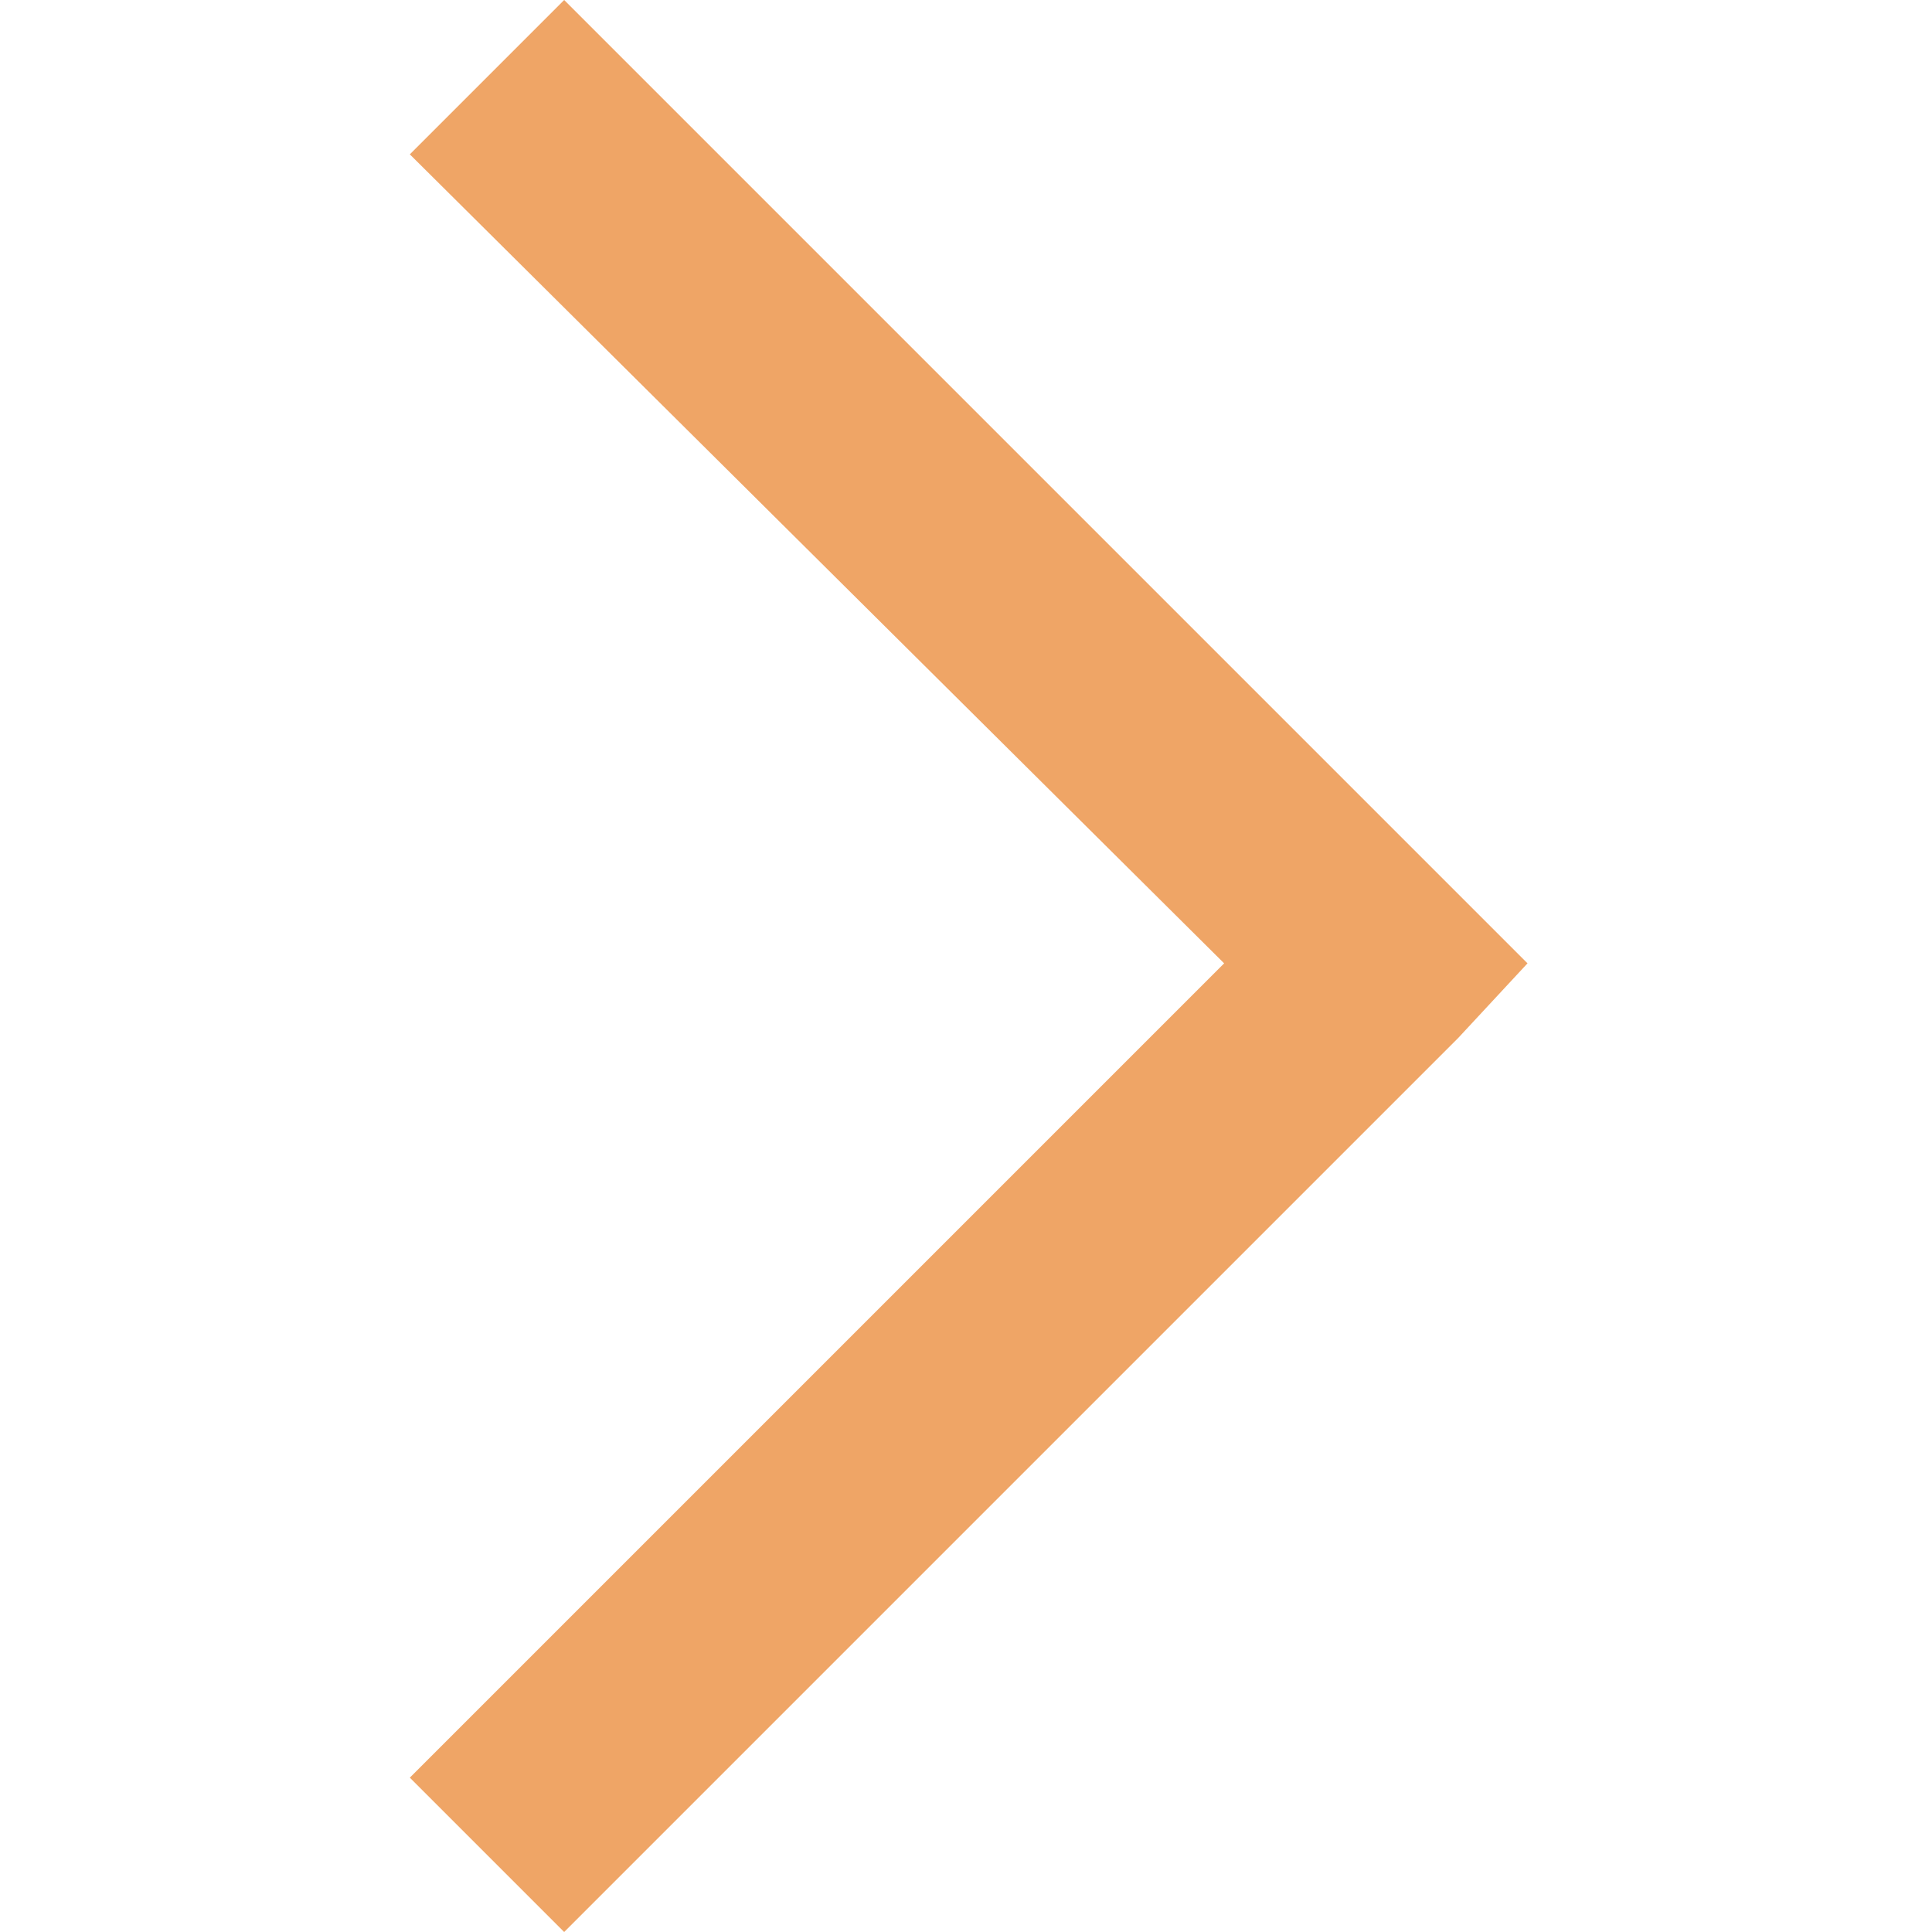
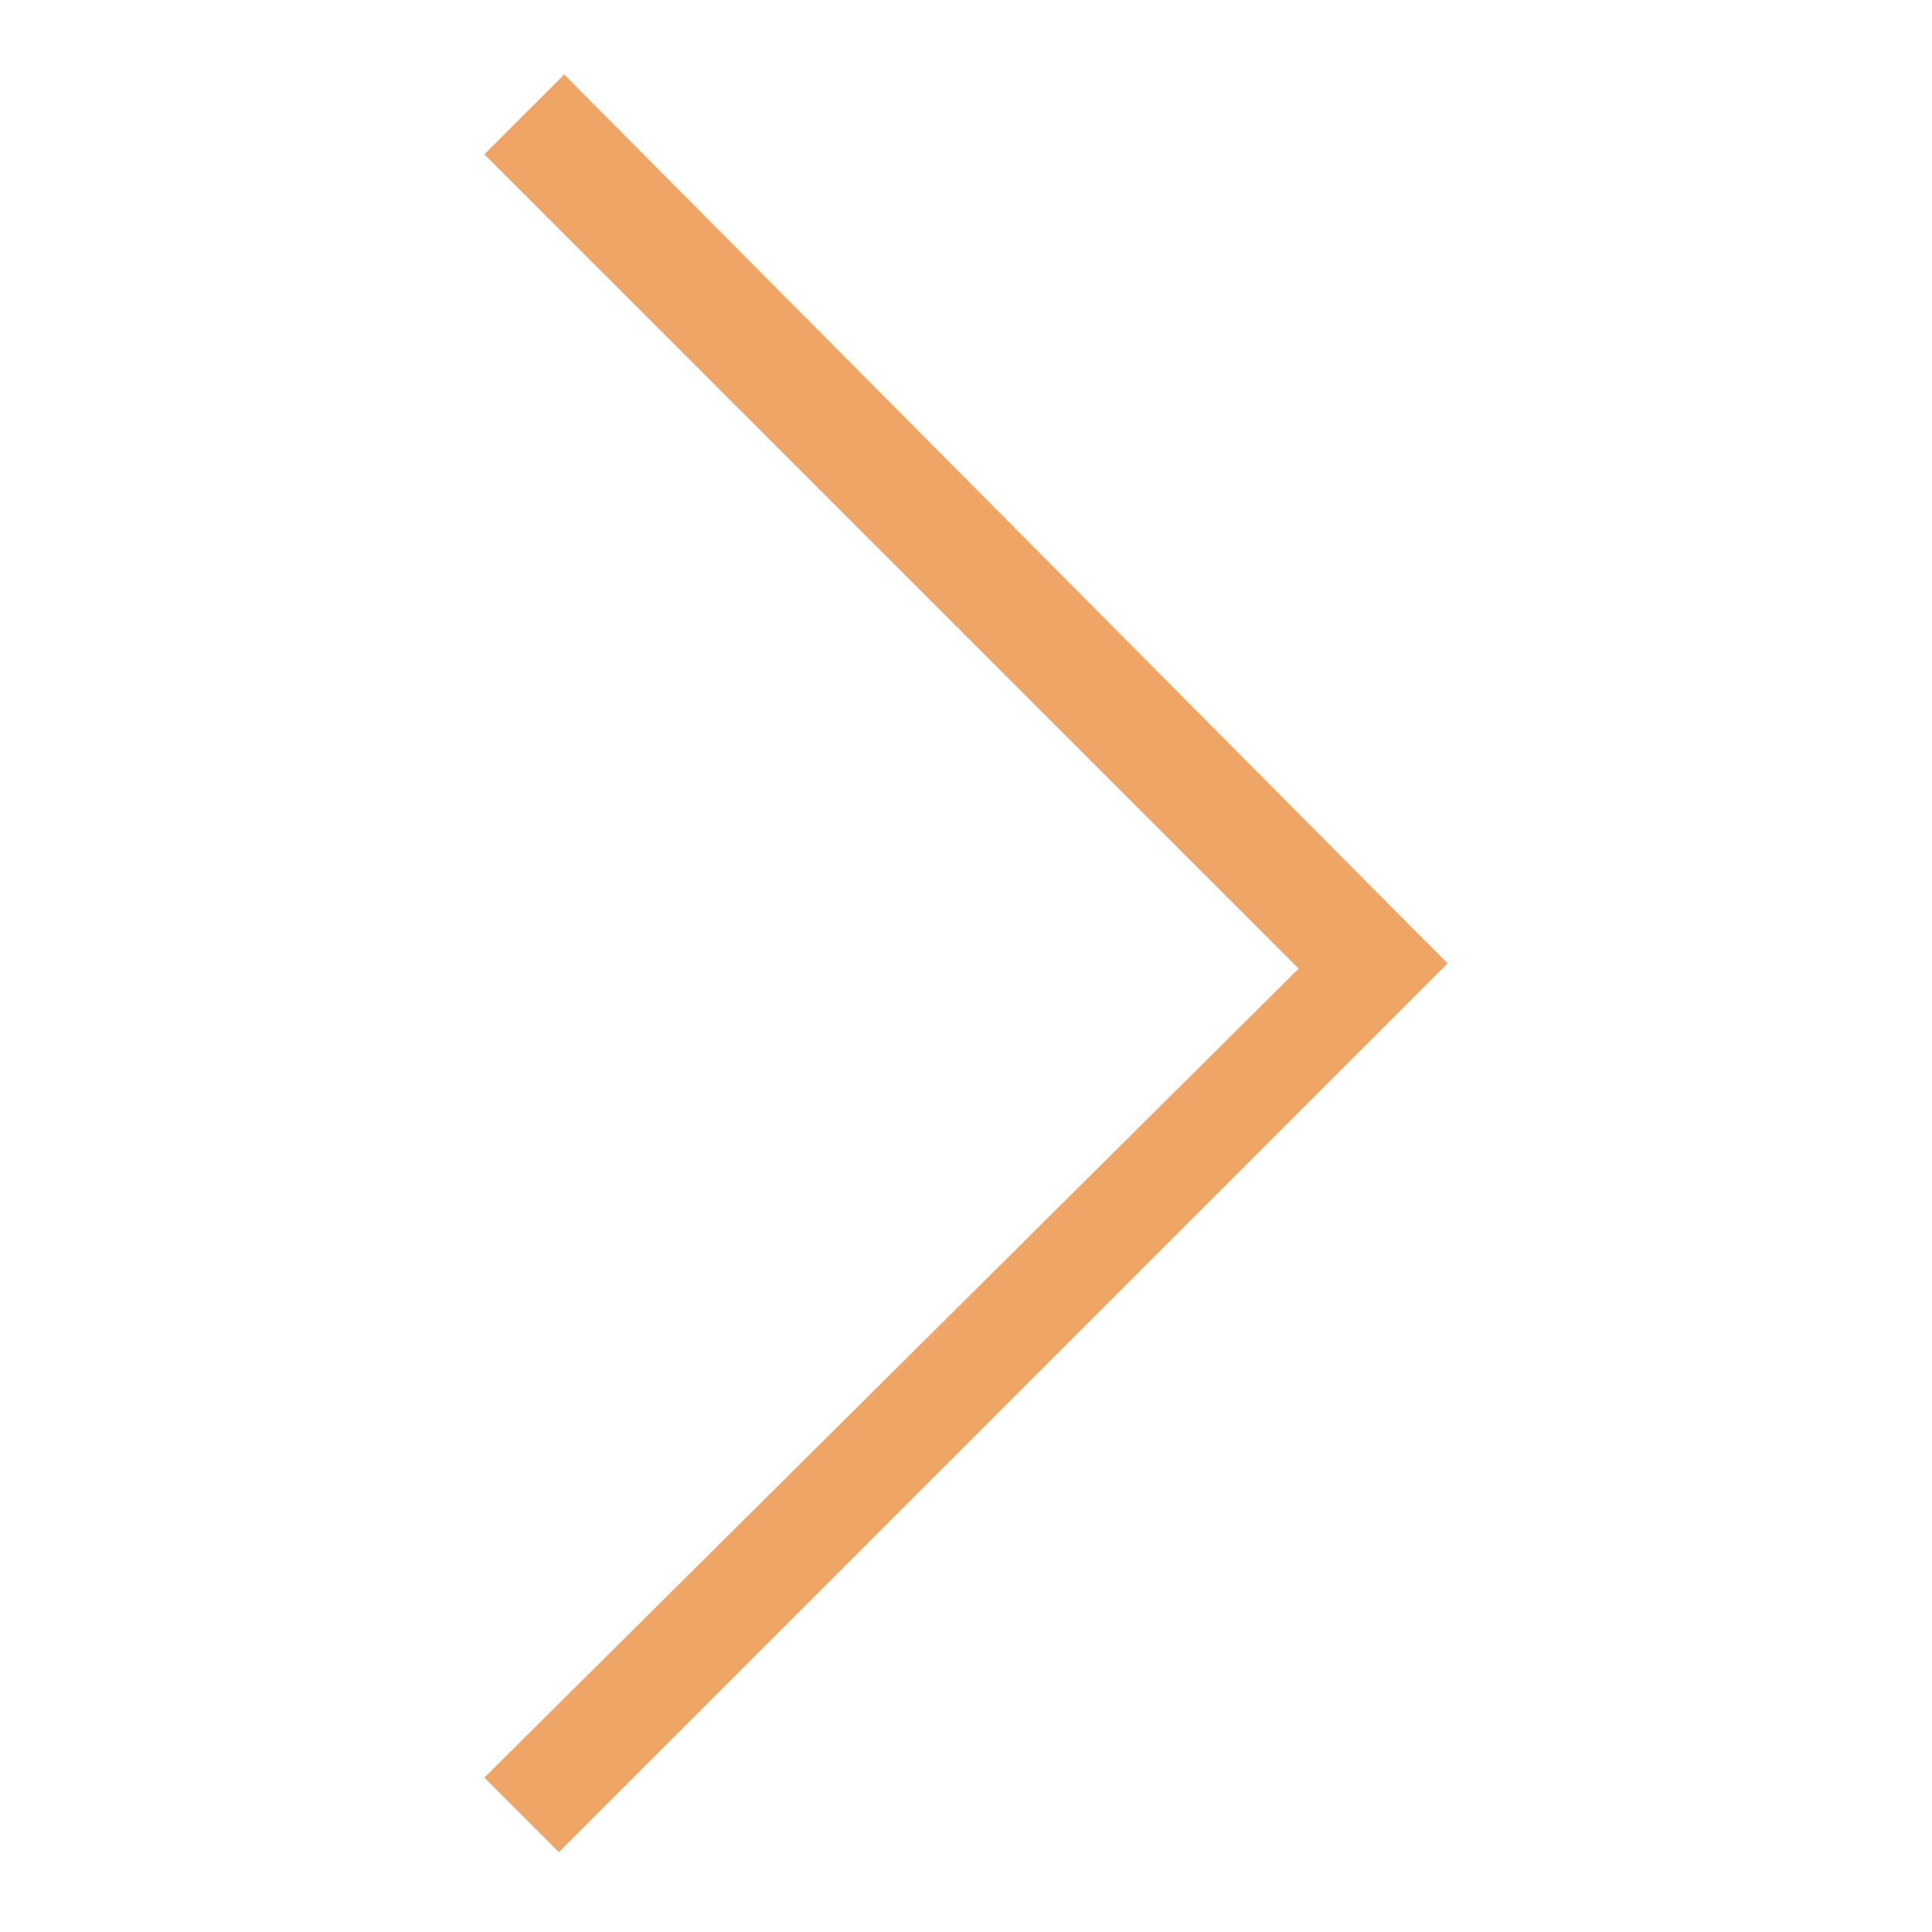
<svg xmlns="http://www.w3.org/2000/svg" version="1.1" id="Layer_1" x="0px" y="0px" width="1024px" height="1024px" viewBox="0 0 1024 1024" enable-background="new 0 0 1024 1024" xml:space="preserve">
  <g>
    <path fill="#EFA566" d="M299.019,39.493l-42.313,42.314l431.603,431.604L256.705,942.193l39.493,39.493l451.35-451.35   l19.746-19.747l-19.746-19.746L299.019,39.493z" />
-     <path fill="#EFA566" d="M299.019,1024.001l-81.807-81.808L648.815,510.59L217.212,81.807L299.019,0l510.59,510.59l-36.672,39.493   L299.019,1024.001z M296.198,942.193L296.198,942.193L727.801,510.59l0,0L299.019,78.986l0,0L730.622,510.59L296.198,942.193z" />
  </g>
</svg>